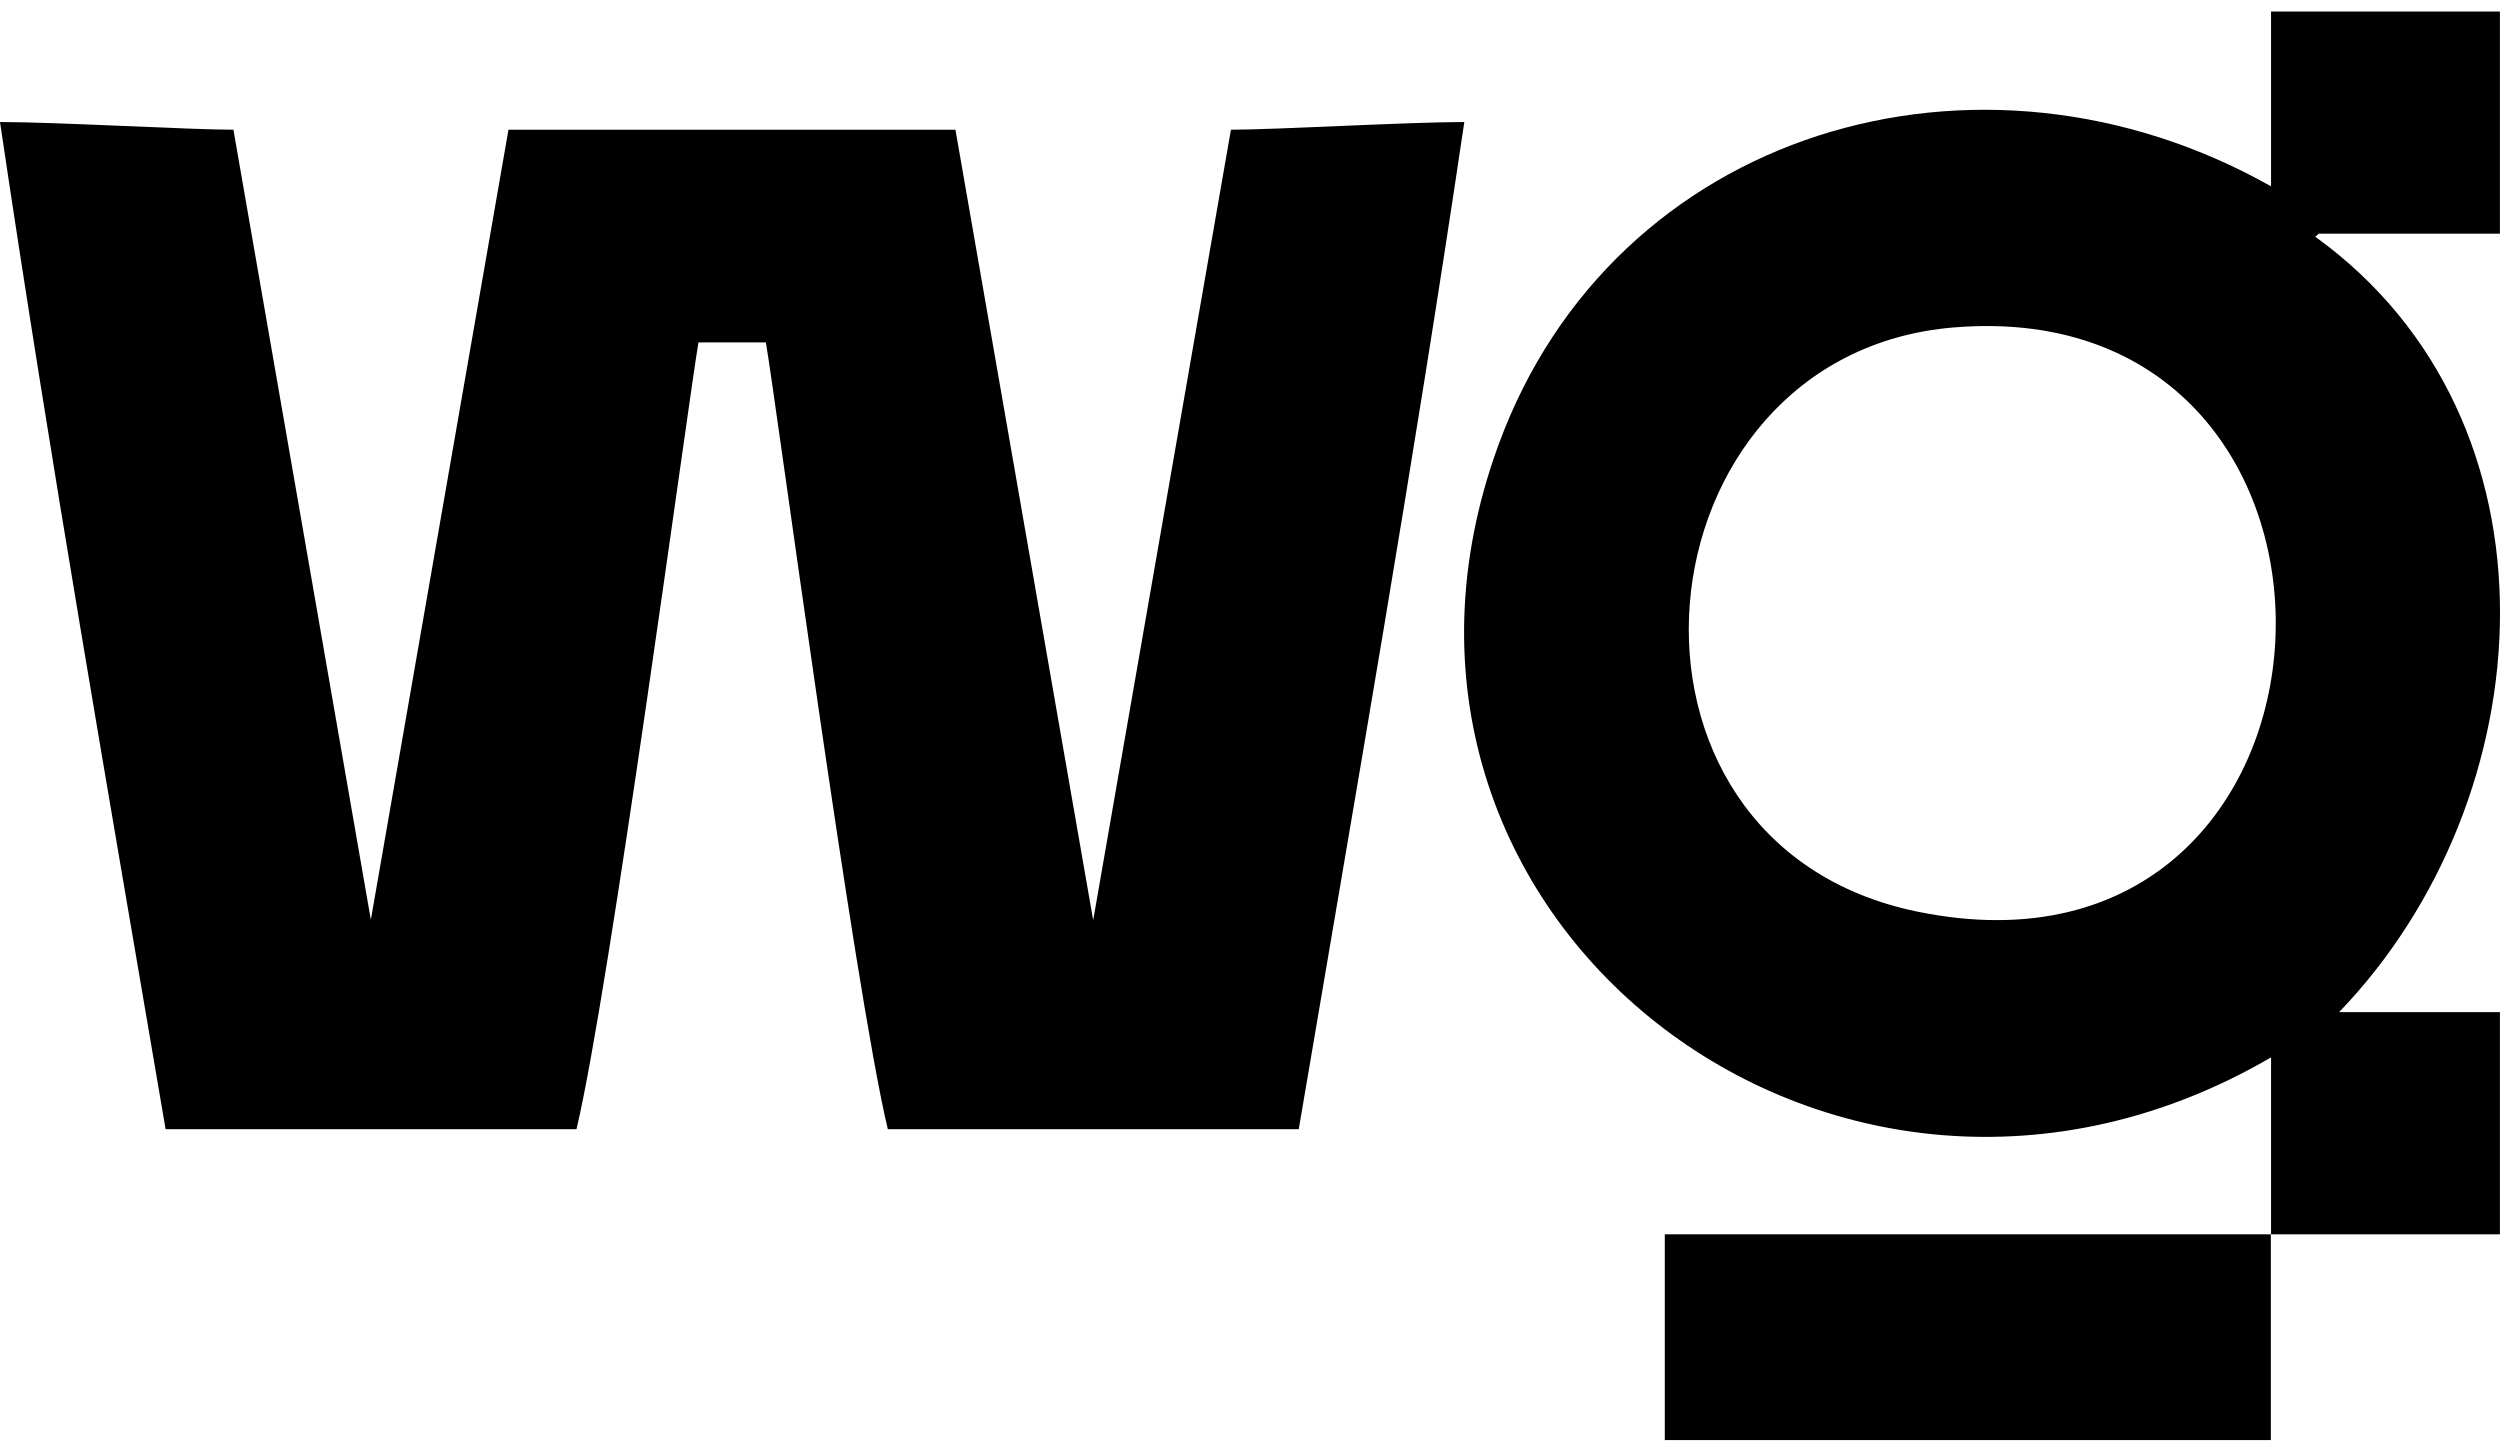
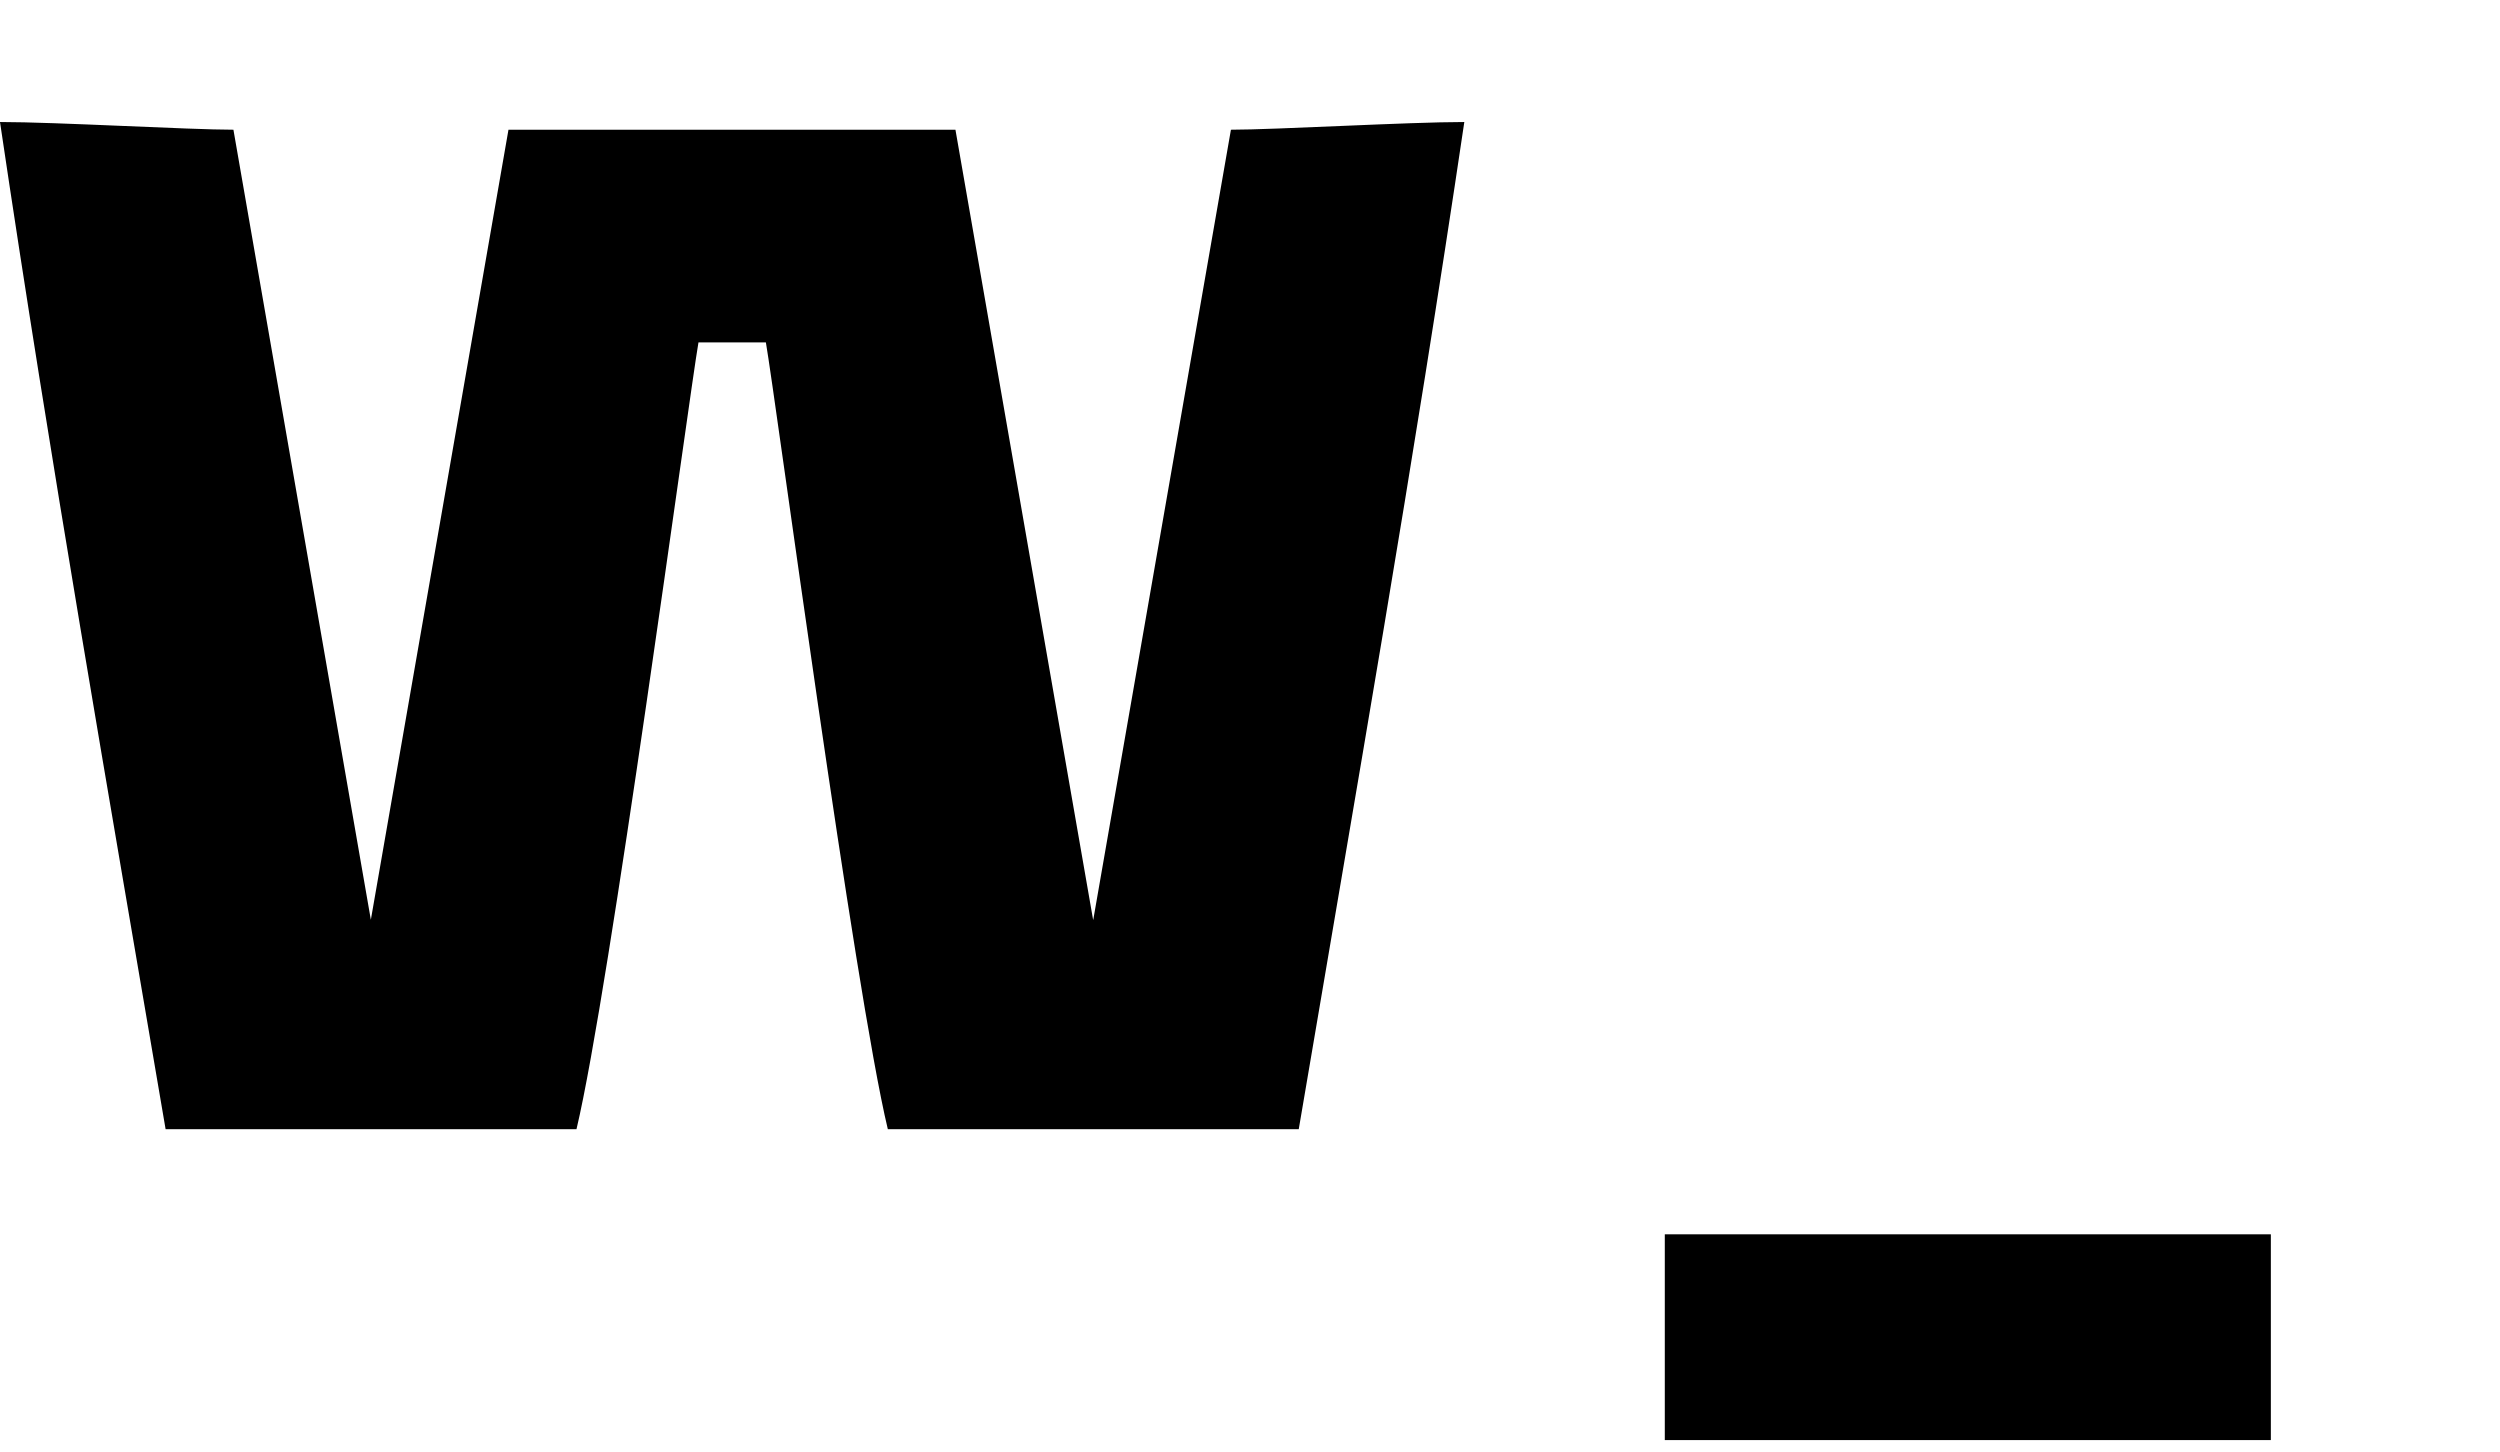
<svg xmlns="http://www.w3.org/2000/svg" width="62" height="36" viewBox="0 0 62 36" fill="none">
-   <path d="M57.419 5.871C57.453 5.847 57.473 5.824 57.502 5.795H61.998V0.286H56.322V4.621C49.068 0.529 40.014 3.226 37.161 11.037C32.892 22.714 45.512 32.525 56.322 26.223V30.611H61.998V25.101H58.009C63.124 19.788 63.734 10.431 57.419 5.871ZM47.553 22.609C39.286 20.915 40.461 8.779 48.458 8.12C59.597 7.208 58.874 24.93 47.553 22.609Z" fill="currentColor" />
  <path d="M27.109 22.81L23.695 3.217H12.61L9.197 22.81L5.789 3.217C4.697 3.217 1.387 3.026 0 3.026C1.254 11.486 2.69 19.678 4.107 28.004H14.297C15.118 24.557 17.081 9.882 17.322 8.492H18.994C19.235 9.882 21.192 24.557 22.018 28.004H32.209C33.62 19.678 35.061 11.486 36.315 3.026C34.933 3.026 31.623 3.217 30.527 3.217L27.113 22.81H27.109Z" fill="currentColor" />
  <path d="M56.317 30.611H41.287V35.714H56.317V30.611Z" fill="currentColor" />
</svg>